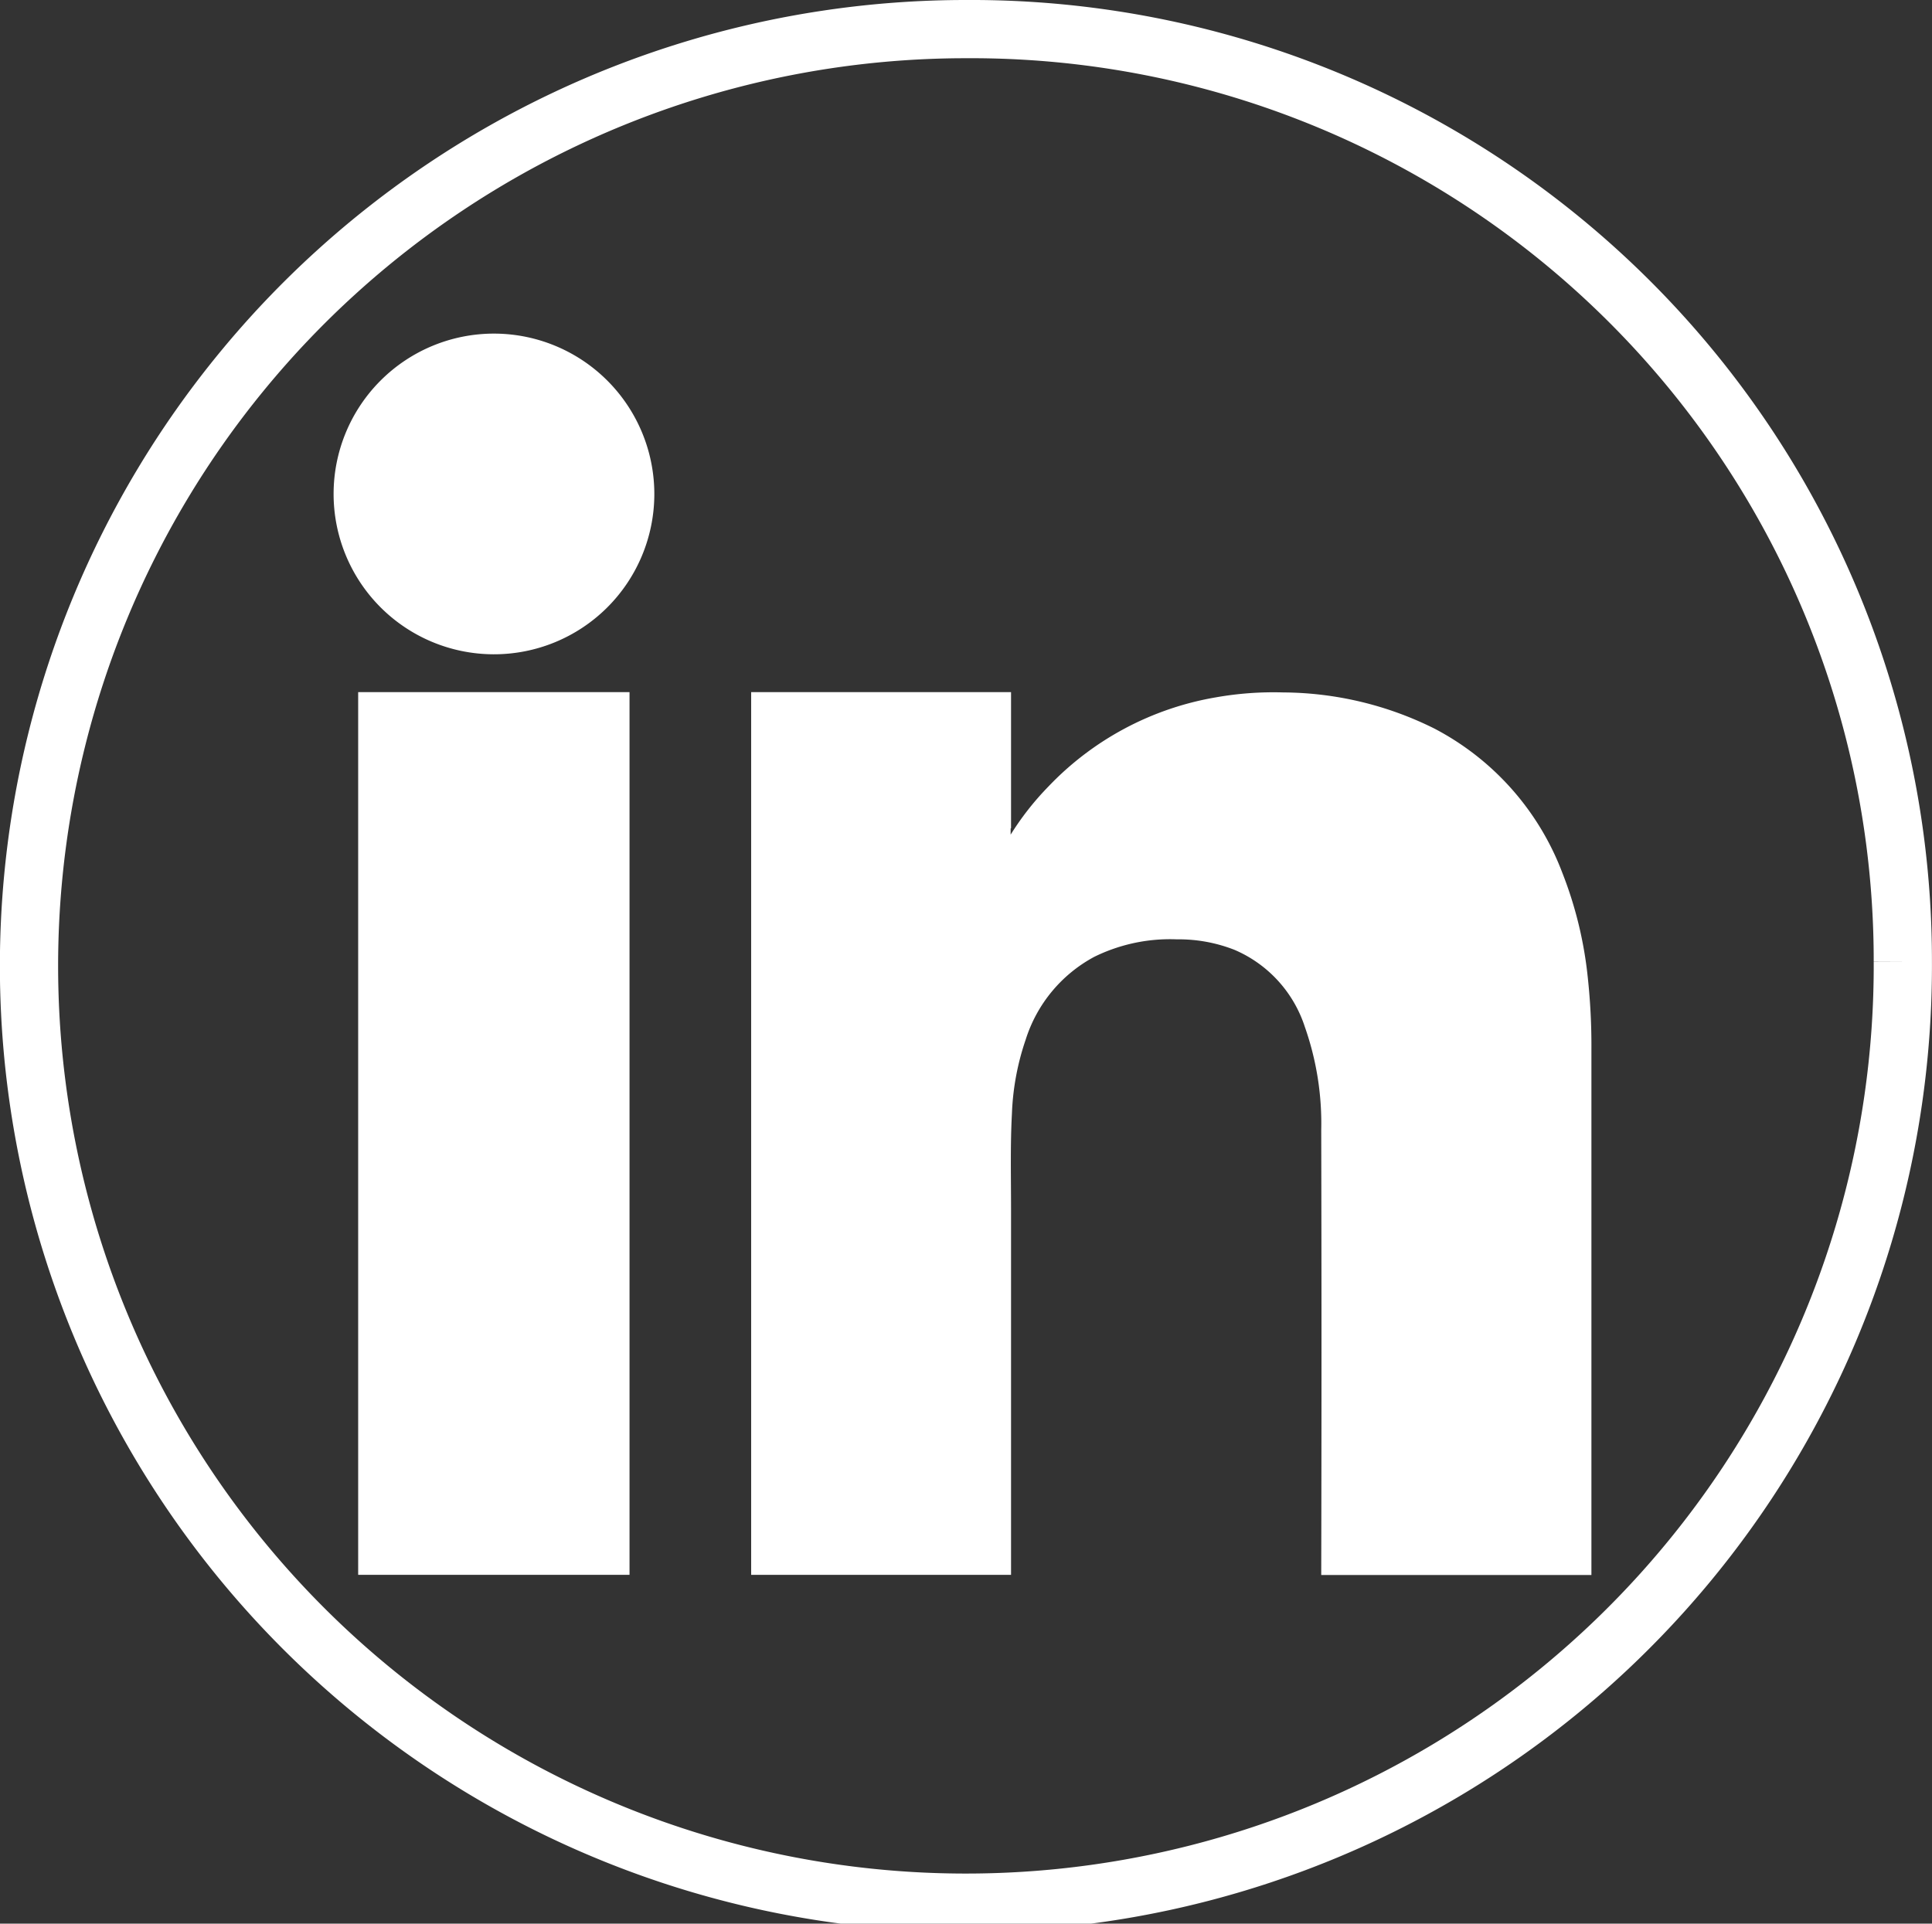
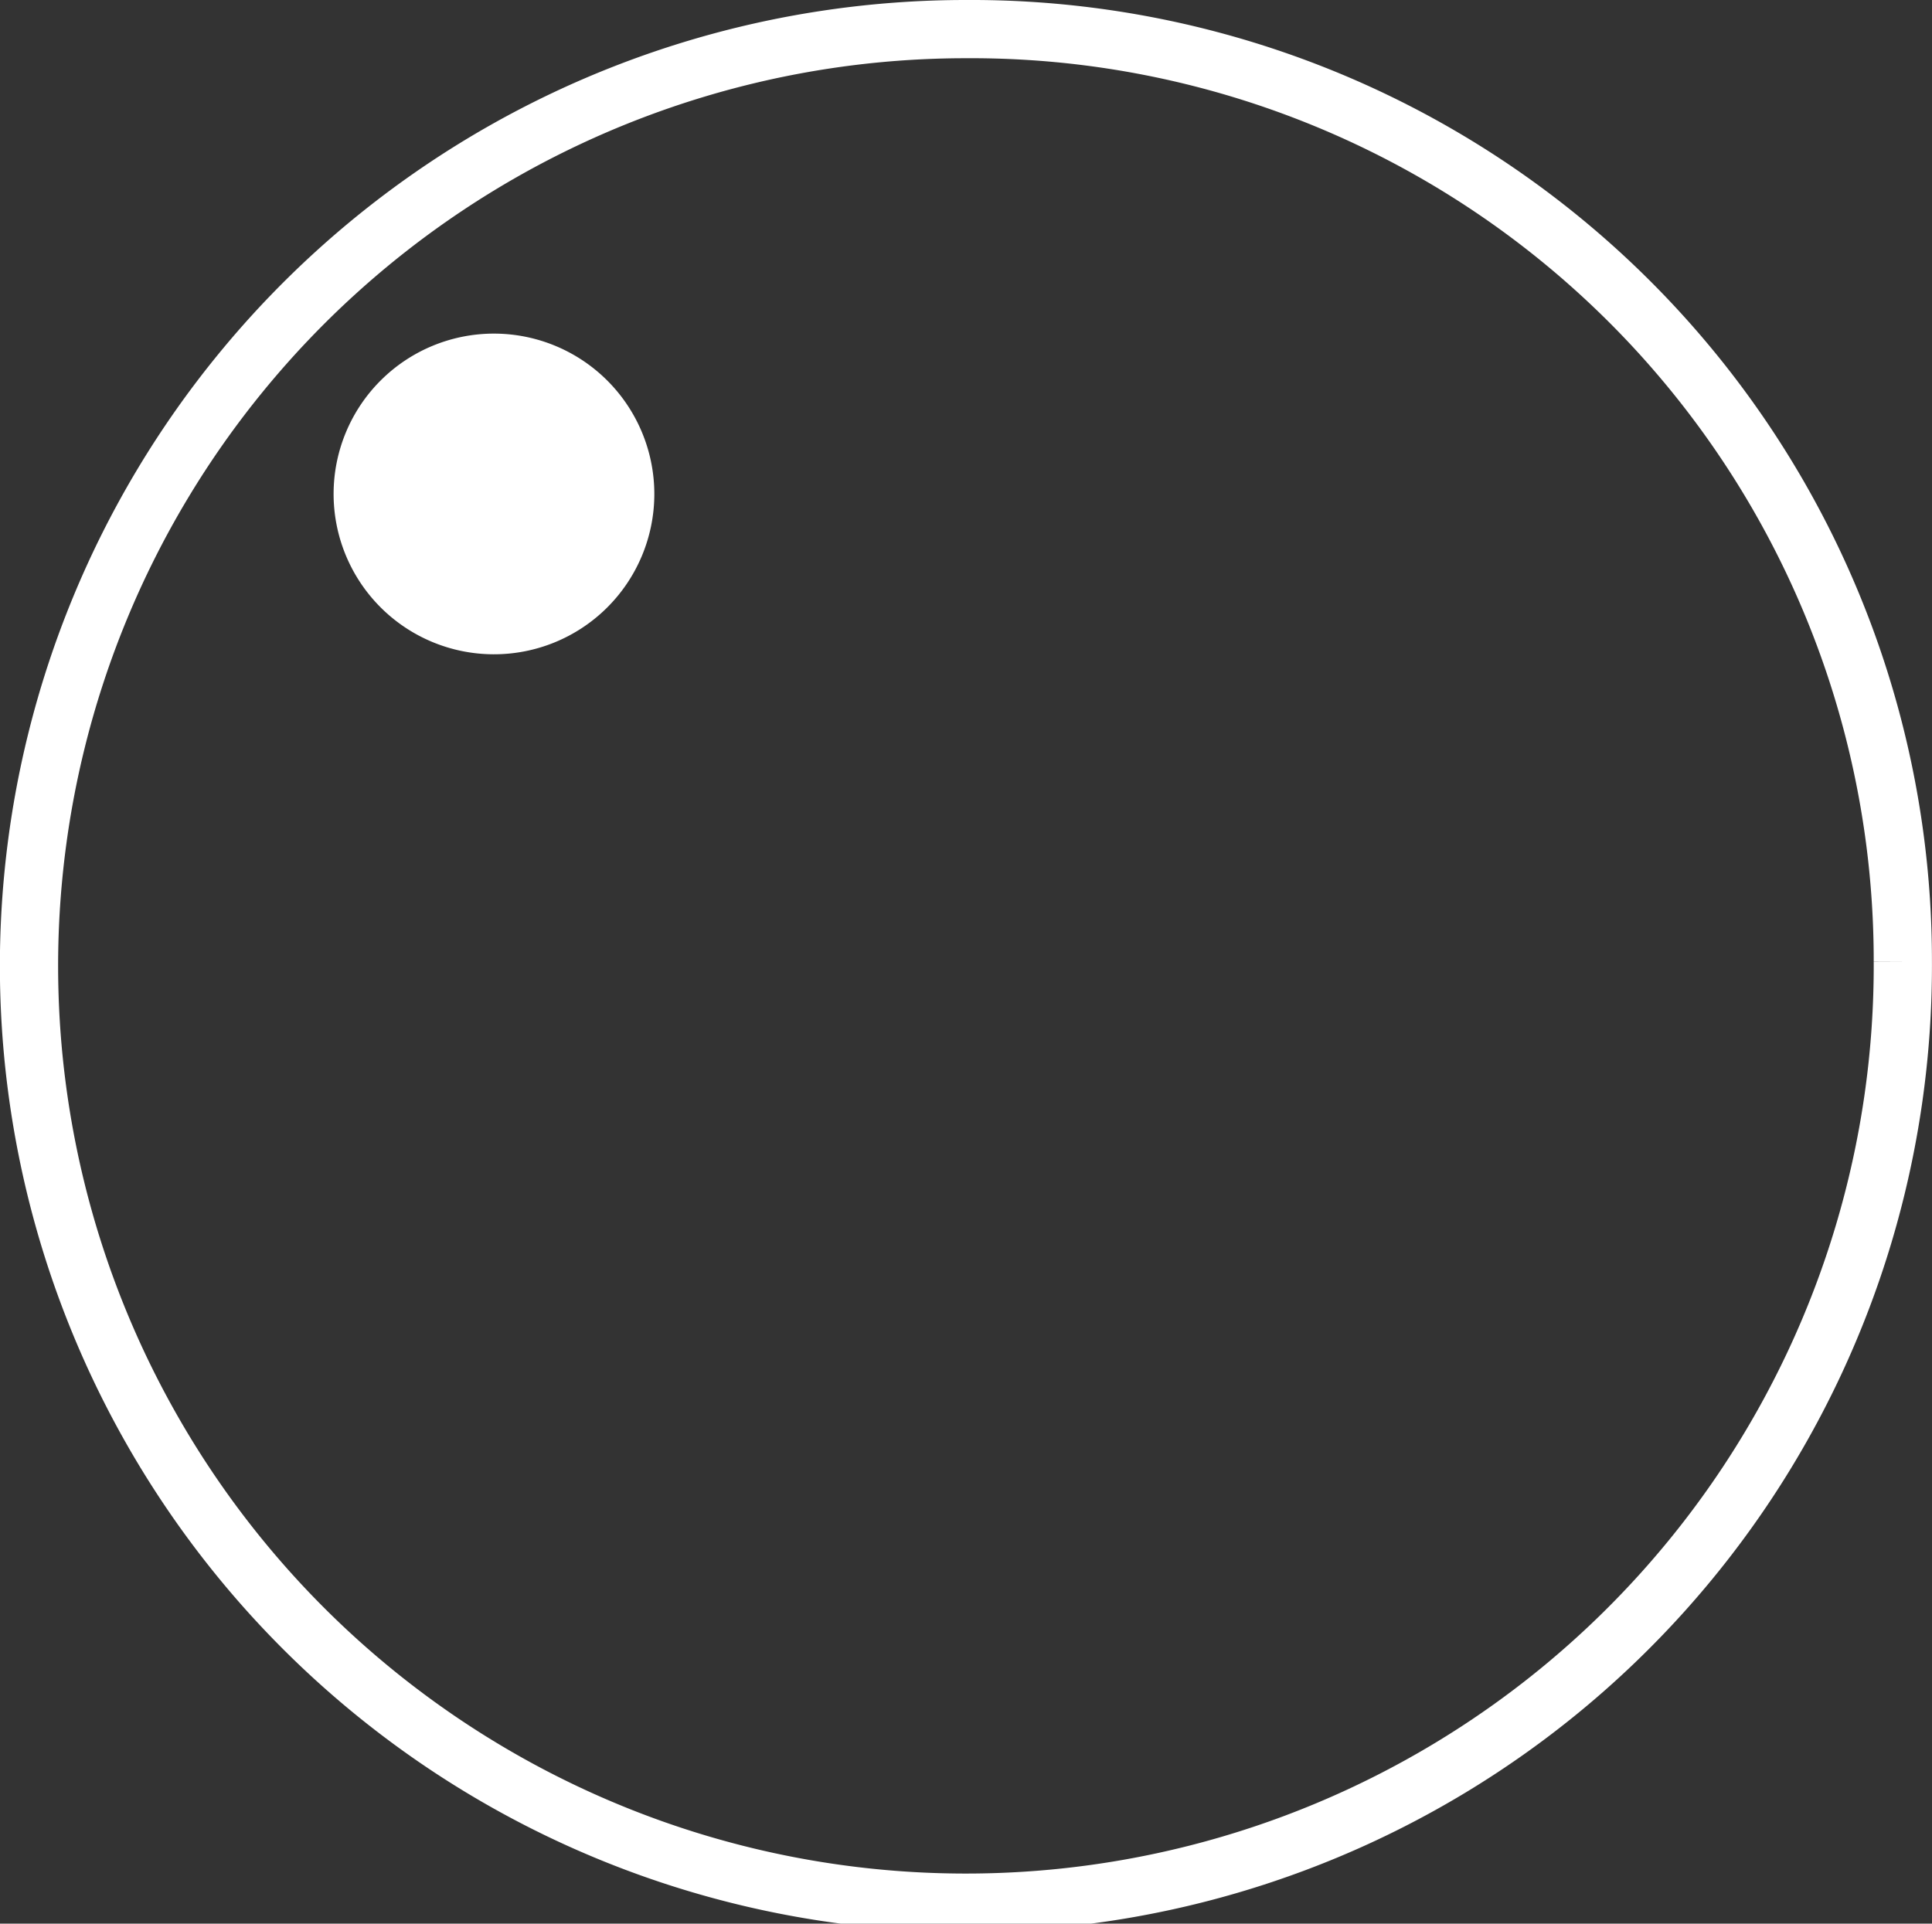
<svg xmlns="http://www.w3.org/2000/svg" width="33.179" height="33.04" viewBox="0 0 33.179 33.04">
  <rect x="0" y="0" width="33.179" height="33.04" fill="#333333" stroke="none" />
  <g id="linkdin-logo" transform="translate(3229.687 -4071.274)">
    <path id="Path_72" data-name="Path 72" d="M5304.929,1092.29a16.09,16.09,0,1,1-16.089-16.02,16,16,0,0,1,16.089,16.02" transform="translate(-8501.938 2995.504)" fill="none" stroke="#fff" stroke-width="1" />
    <g id="Group_6" data-name="Group 6" transform="translate(-3223.958 4077.004)">
      <path id="Path_73" data-name="Path 73" d="M5353.609,1155.795a2.754,2.754,0,1,1-2.753-2.775,2.756,2.756,0,0,1,2.753,2.775" transform="translate(-5348.101 -1153.02)" fill="#fff" />
-       <path id="Path_74" data-name="Path 74" d="M5428.043,1221.226v-2.339h-4.463v15.161h4.463q0-3.146,0-6.293c0-.541-.014-1.082.015-1.623a4.417,4.417,0,0,1,.237-1.278,2.449,2.449,0,0,1,1.178-1.421,2.948,2.948,0,0,1,1.42-.3,2.615,2.615,0,0,1,.989.181,2.165,2.165,0,0,1,1.207,1.324,4.988,4.988,0,0,1,.281,1.767q.009,3.823,0,7.646h4.64q0-4.512,0-9.027a10.925,10.925,0,0,0-.064-1.251,6.817,6.817,0,0,0-.436-1.784,4.652,4.652,0,0,0-2.194-2.475,5.881,5.881,0,0,0-2.6-.622,5.686,5.686,0,0,0-1.158.085,5.173,5.173,0,0,0-2.875,1.533,4.878,4.878,0,0,0-.647.825v-.108" transform="translate(-5416.409 -1212.729)" fill="#fff" />
-       <path id="Path_75" data-name="Path 75" d="M5356.92,1218.89h-4.66v15.161h4.66V1218.89" transform="translate(-5351.838 -1212.732)" fill="#fff" />
+       <path id="Path_75" data-name="Path 75" d="M5356.92,1218.89h-4.66v15.161V1218.89" transform="translate(-5351.838 -1212.732)" fill="#fff" />
    </g>
  </g>
</svg>